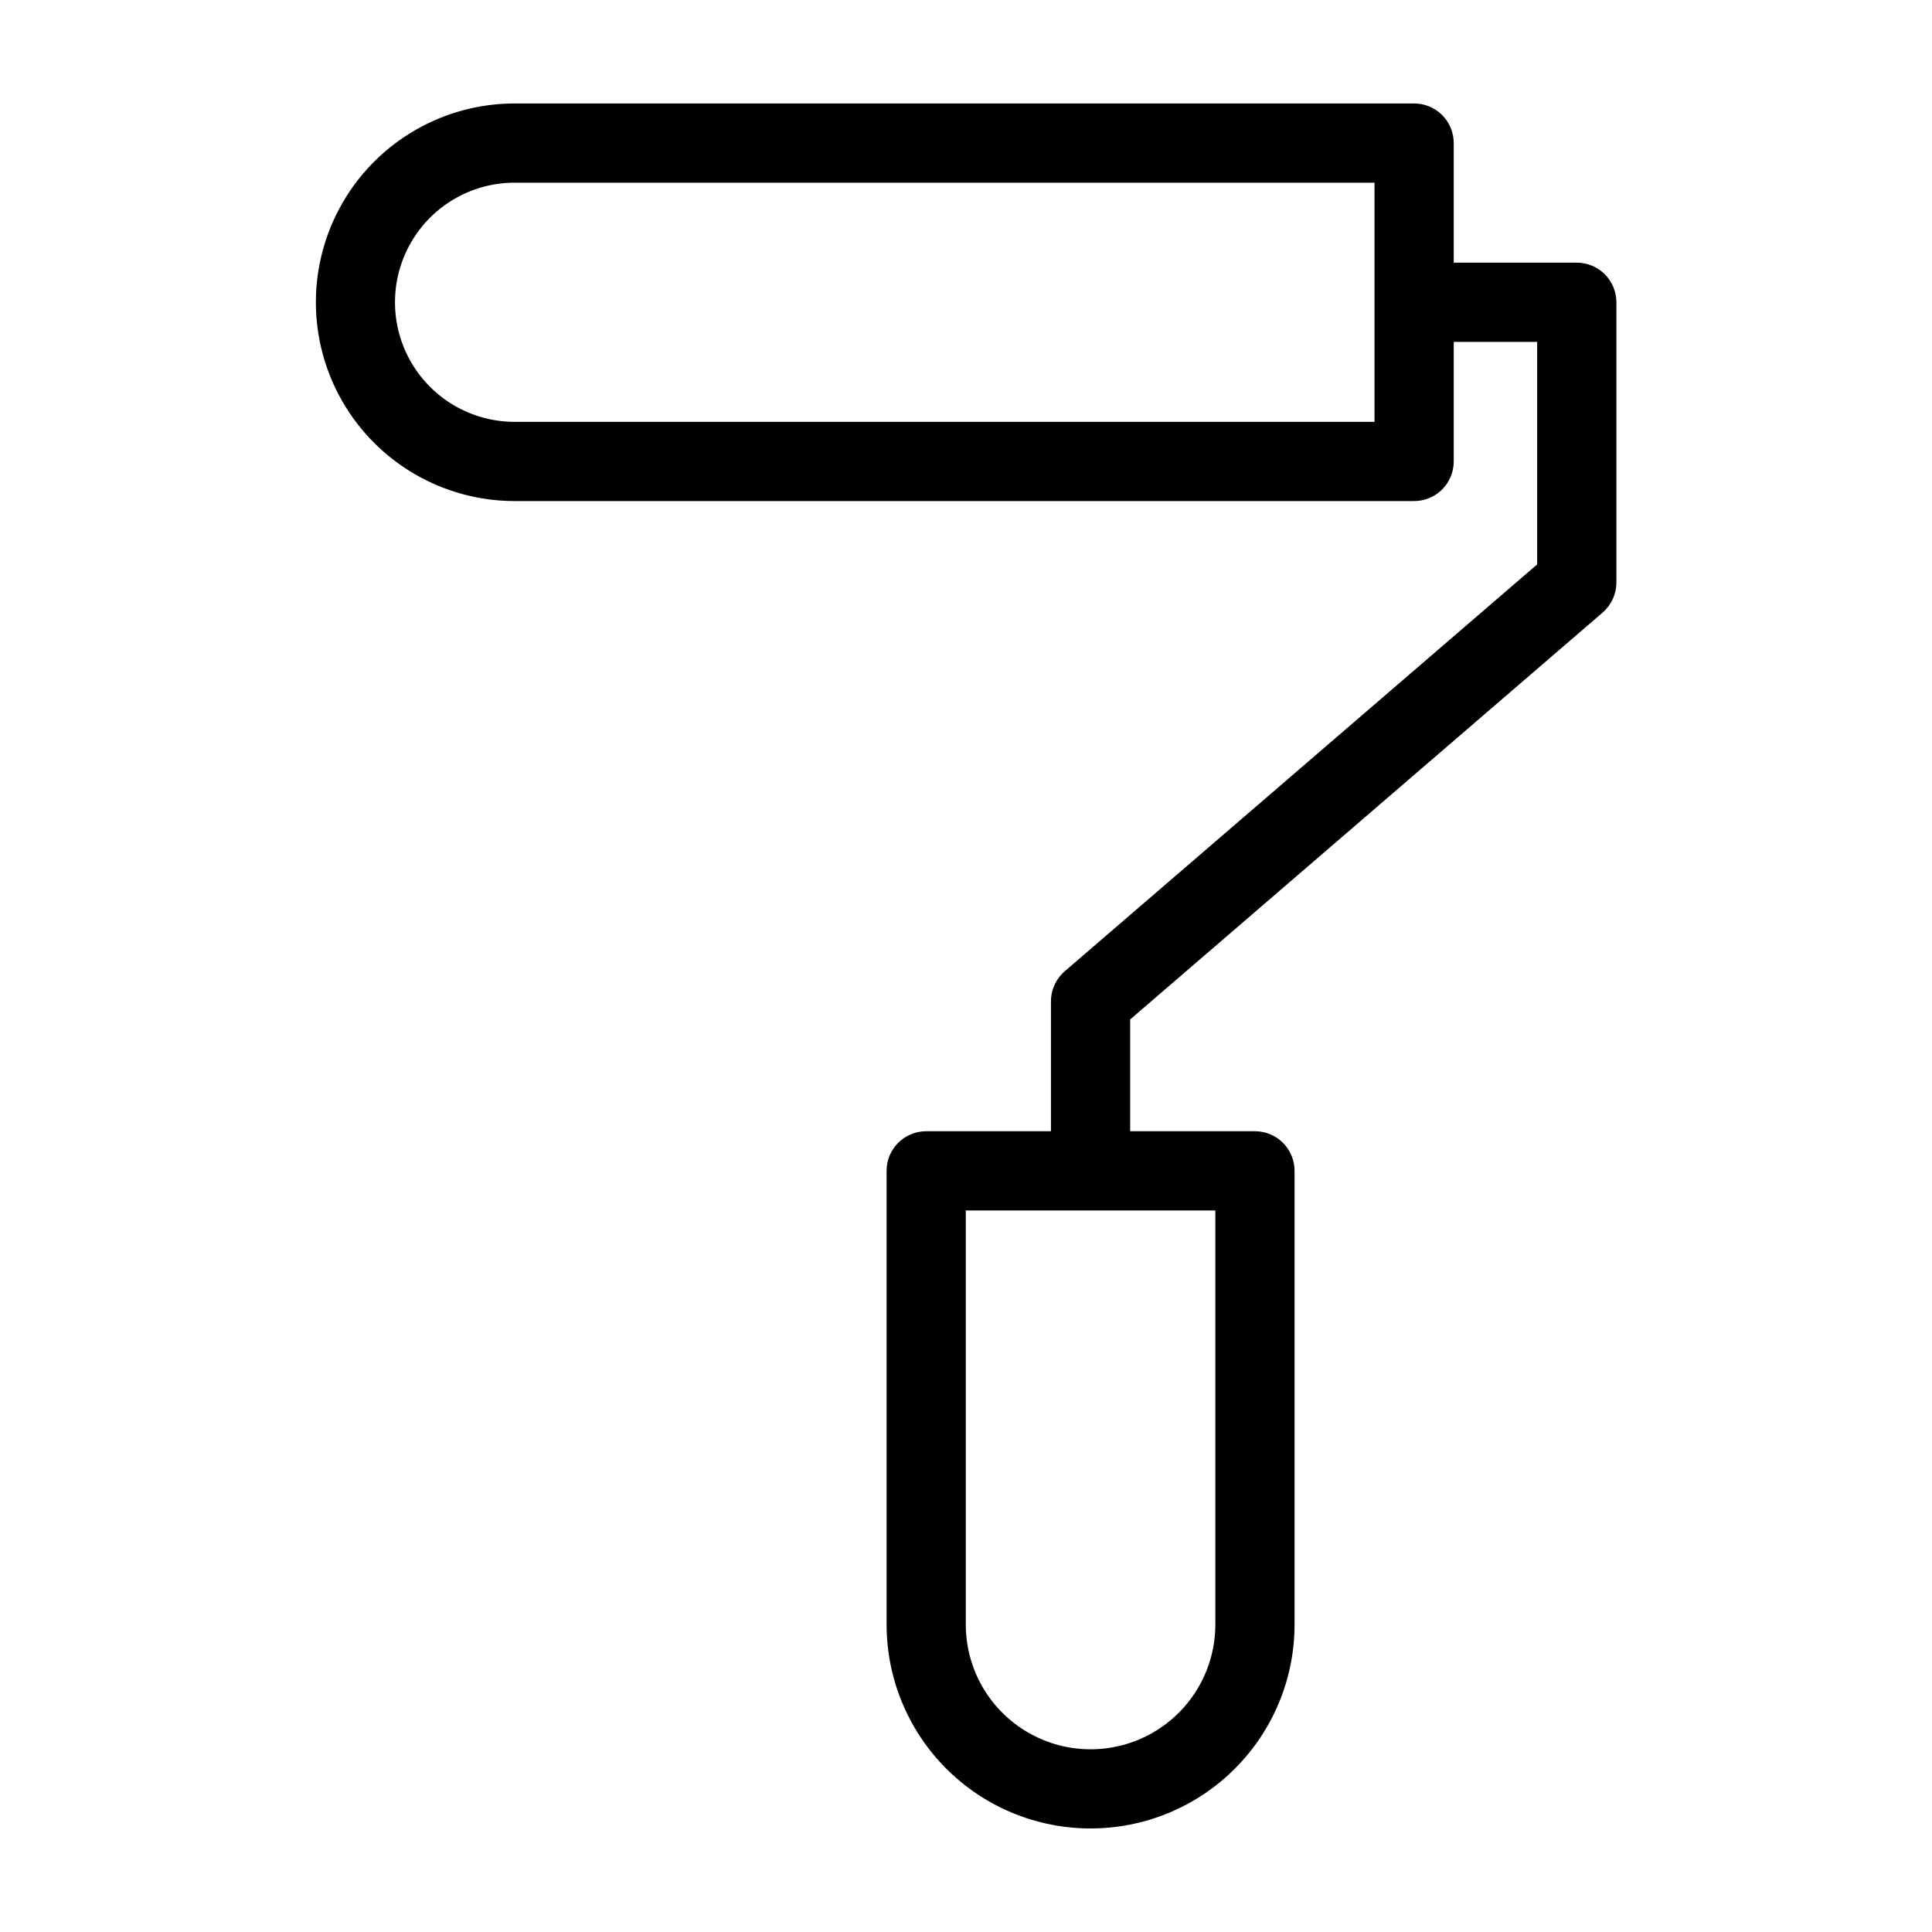
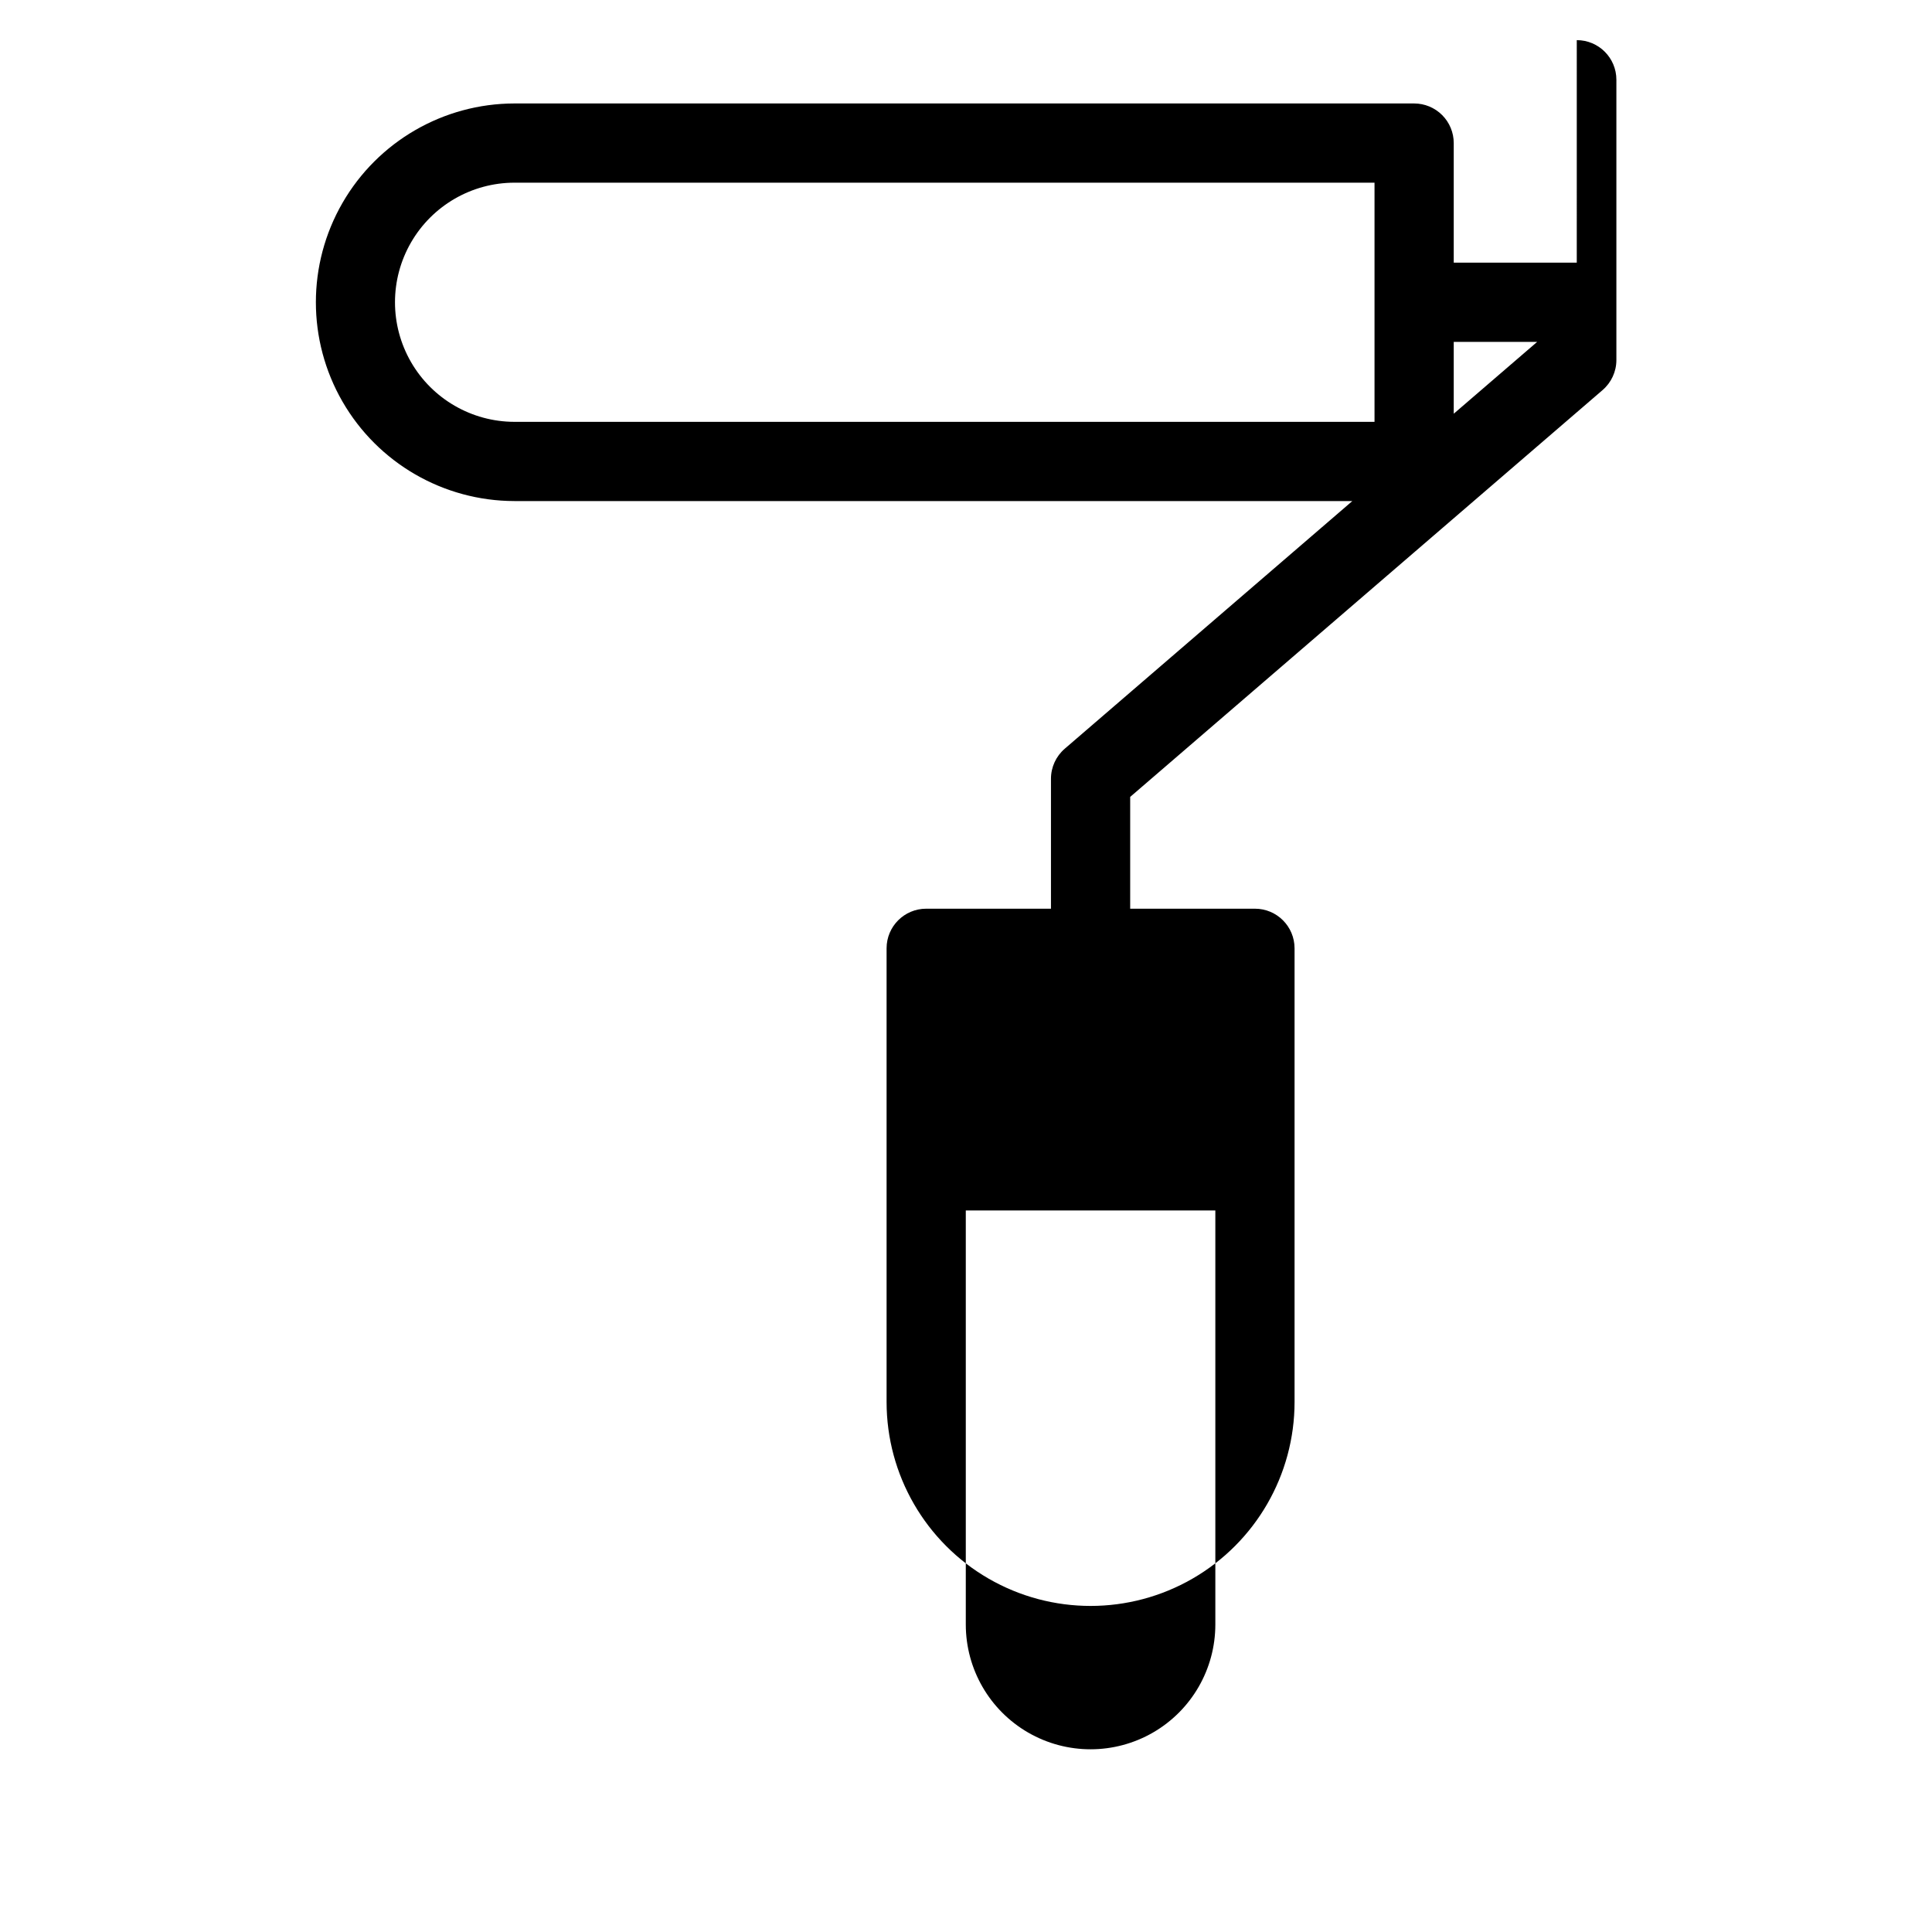
<svg xmlns="http://www.w3.org/2000/svg" fill="#000000" width="800px" height="800px" version="1.1" viewBox="144 144 512 512">
-   <path d="m561.86 213.61h-32.605v-31.695c0-2.781-1.105-5.453-3.074-7.422s-4.641-3.074-7.422-3.074h-238.44c-18.805 0.027-36.168 10.074-45.562 26.363-9.395 16.289-9.395 36.352 0 52.641 9.395 16.289 26.758 26.336 45.562 26.363h238.44c2.781 0 5.453-1.105 7.422-3.074s3.074-4.641 3.074-7.422v-31.688h22.109v58.973l-125.2 107.82c-2.316 1.996-3.648 4.898-3.648 7.957v34.441l-33.066-0.004c-5.797 0-10.496 4.699-10.496 10.496v120.22c0 19.312 10.301 37.16 27.027 46.816s37.332 9.656 54.059 0c16.727-9.656 27.031-27.504 27.031-46.816v-120.22c-0.004-5.797-4.699-10.496-10.496-10.496h-33.066v-29.629l125.2-107.82h-0.004c2.316-1.992 3.652-4.898 3.652-7.953v-74.281c0-5.797-4.699-10.496-10.496-10.496zm-53.598 42.184h-227.95c-11.309-0.023-21.75-6.066-27.398-15.863s-5.648-21.859 0-31.656 16.09-15.844 27.398-15.863h227.95zm-42.184 208.99v109.73c0 11.812-6.305 22.73-16.535 28.637s-22.836 5.906-33.066 0-16.531-16.824-16.531-28.637v-109.73z" />
+   <path d="m561.86 213.61h-32.605v-31.695c0-2.781-1.105-5.453-3.074-7.422s-4.641-3.074-7.422-3.074h-238.44c-18.805 0.027-36.168 10.074-45.562 26.363-9.395 16.289-9.395 36.352 0 52.641 9.395 16.289 26.758 26.336 45.562 26.363h238.44c2.781 0 5.453-1.105 7.422-3.074s3.074-4.641 3.074-7.422v-31.688h22.109l-125.2 107.82c-2.316 1.996-3.648 4.898-3.648 7.957v34.441l-33.066-0.004c-5.797 0-10.496 4.699-10.496 10.496v120.22c0 19.312 10.301 37.16 27.027 46.816s37.332 9.656 54.059 0c16.727-9.656 27.031-27.504 27.031-46.816v-120.22c-0.004-5.797-4.699-10.496-10.496-10.496h-33.066v-29.629l125.2-107.82h-0.004c2.316-1.992 3.652-4.898 3.652-7.953v-74.281c0-5.797-4.699-10.496-10.496-10.496zm-53.598 42.184h-227.95c-11.309-0.023-21.75-6.066-27.398-15.863s-5.648-21.859 0-31.656 16.09-15.844 27.398-15.863h227.95zm-42.184 208.99v109.73c0 11.812-6.305 22.73-16.535 28.637s-22.836 5.906-33.066 0-16.531-16.824-16.531-28.637v-109.73z" />
</svg>